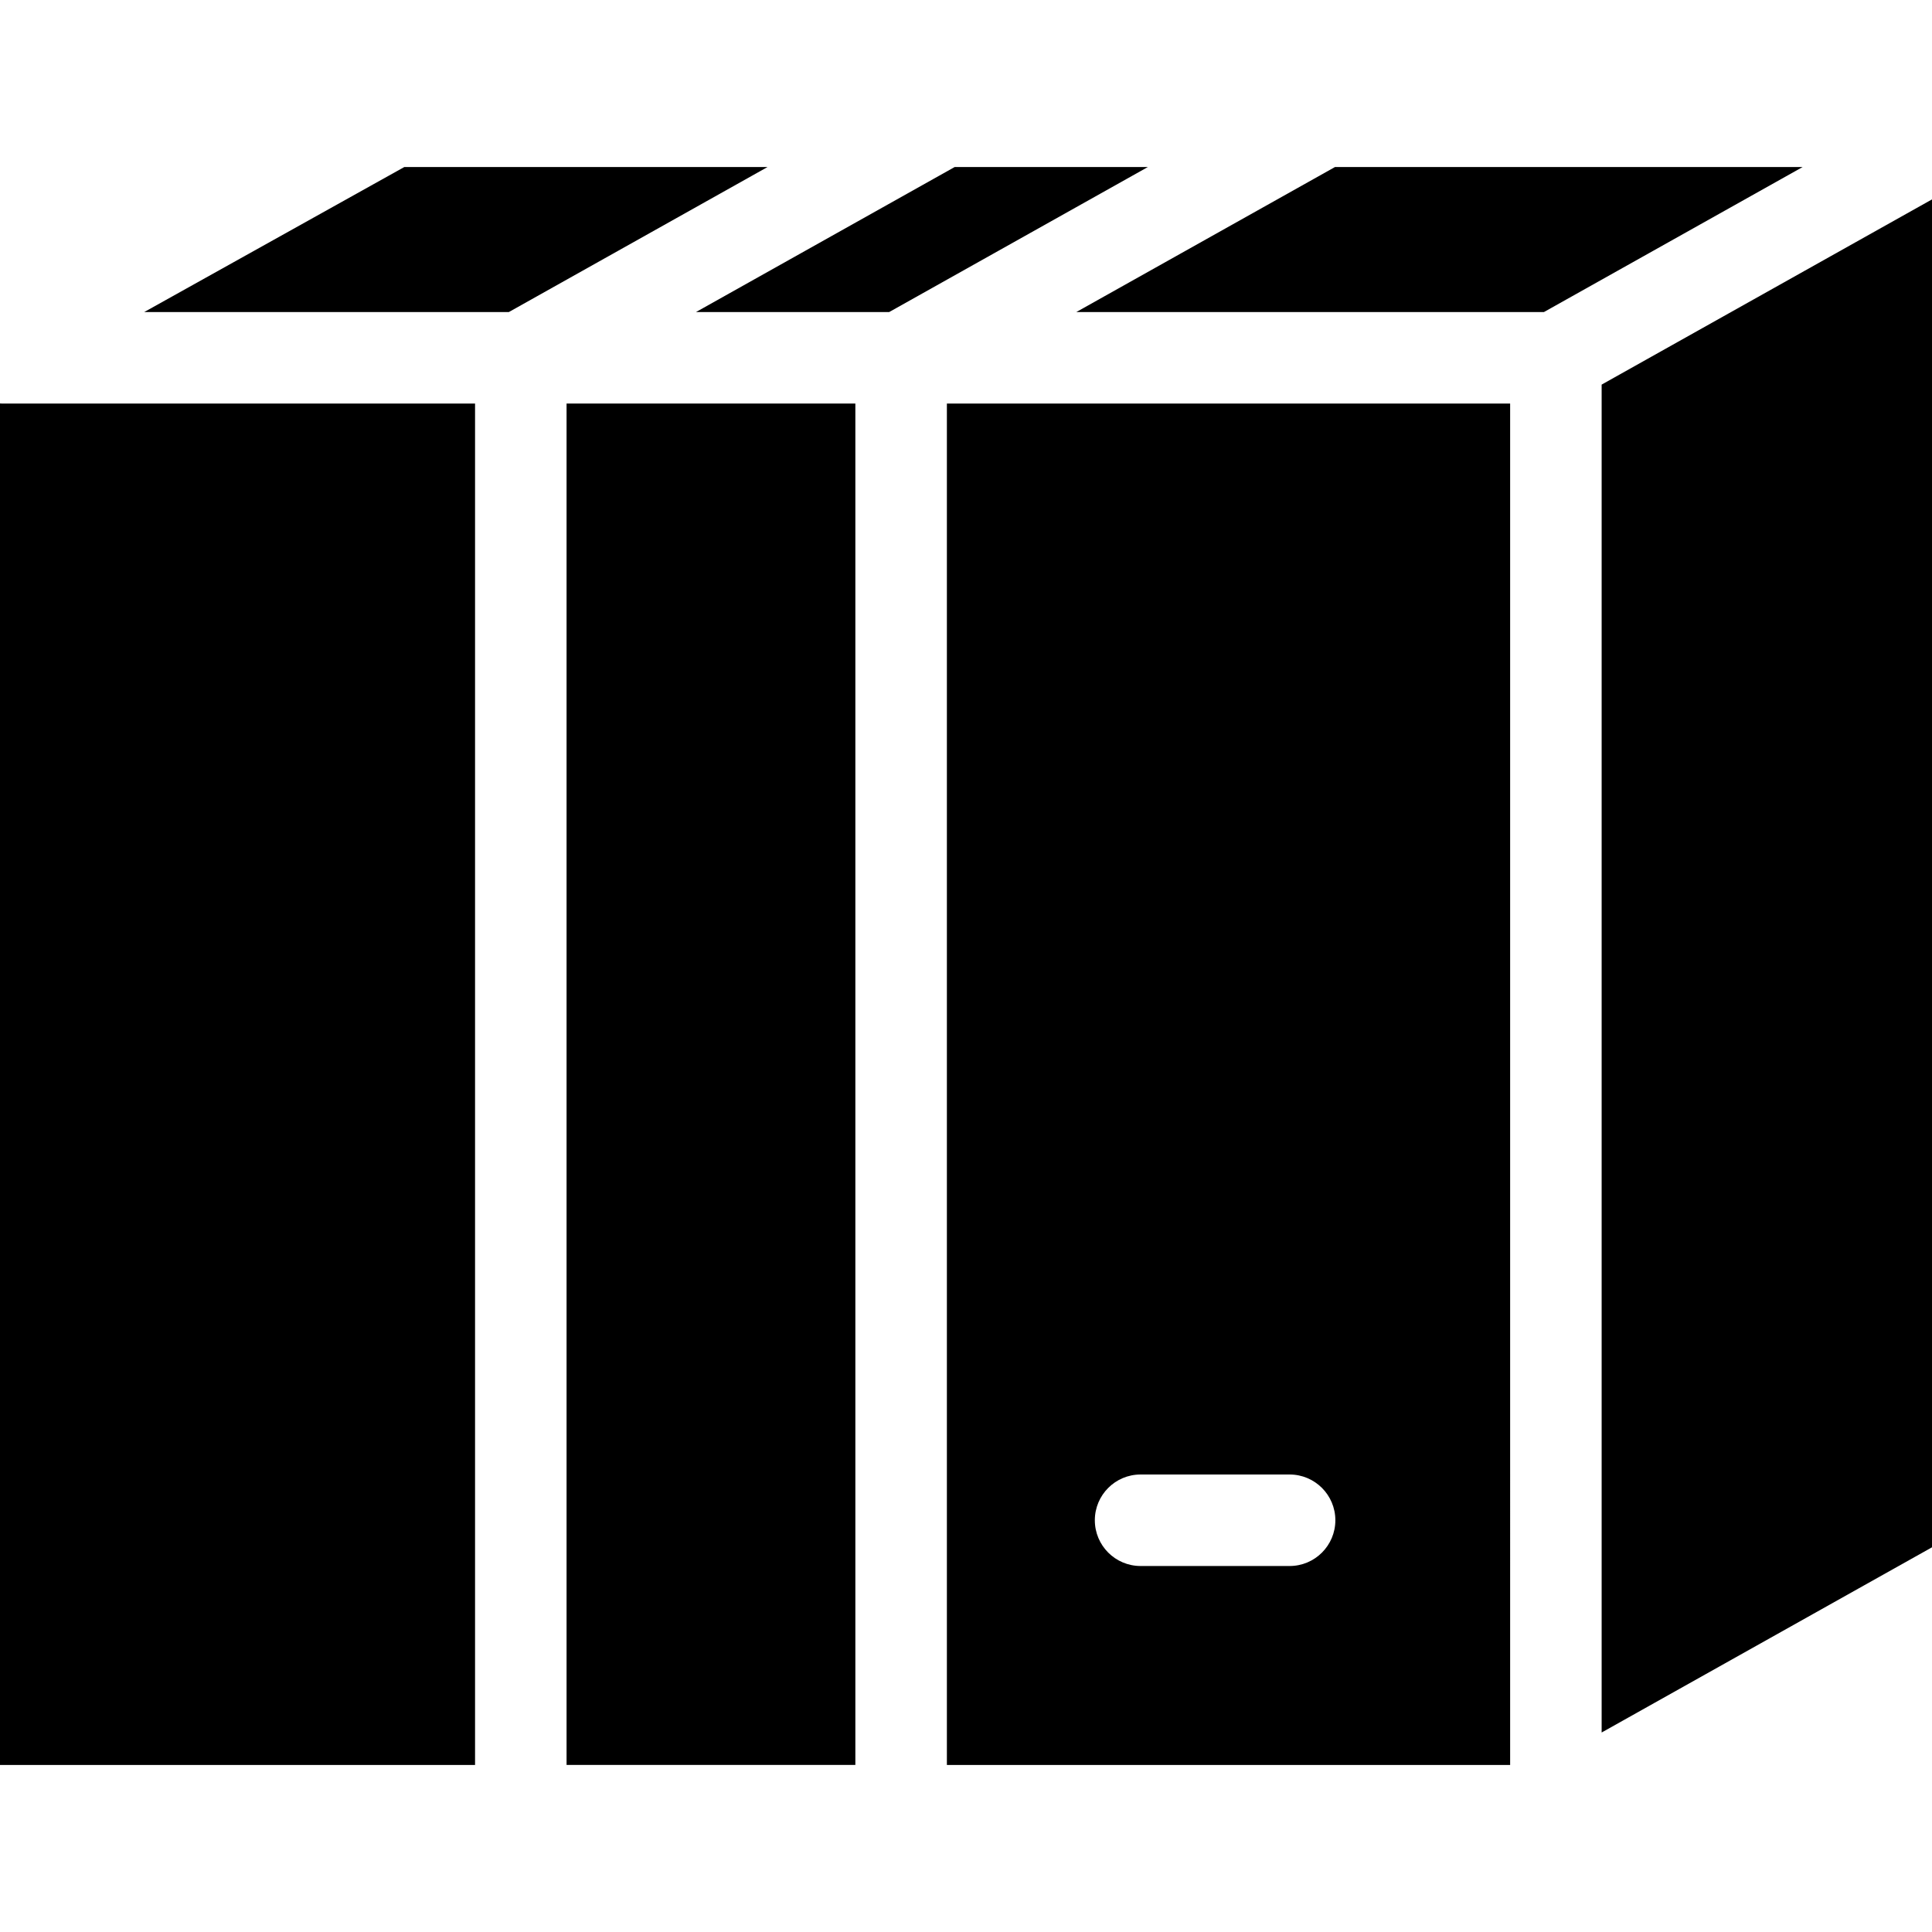
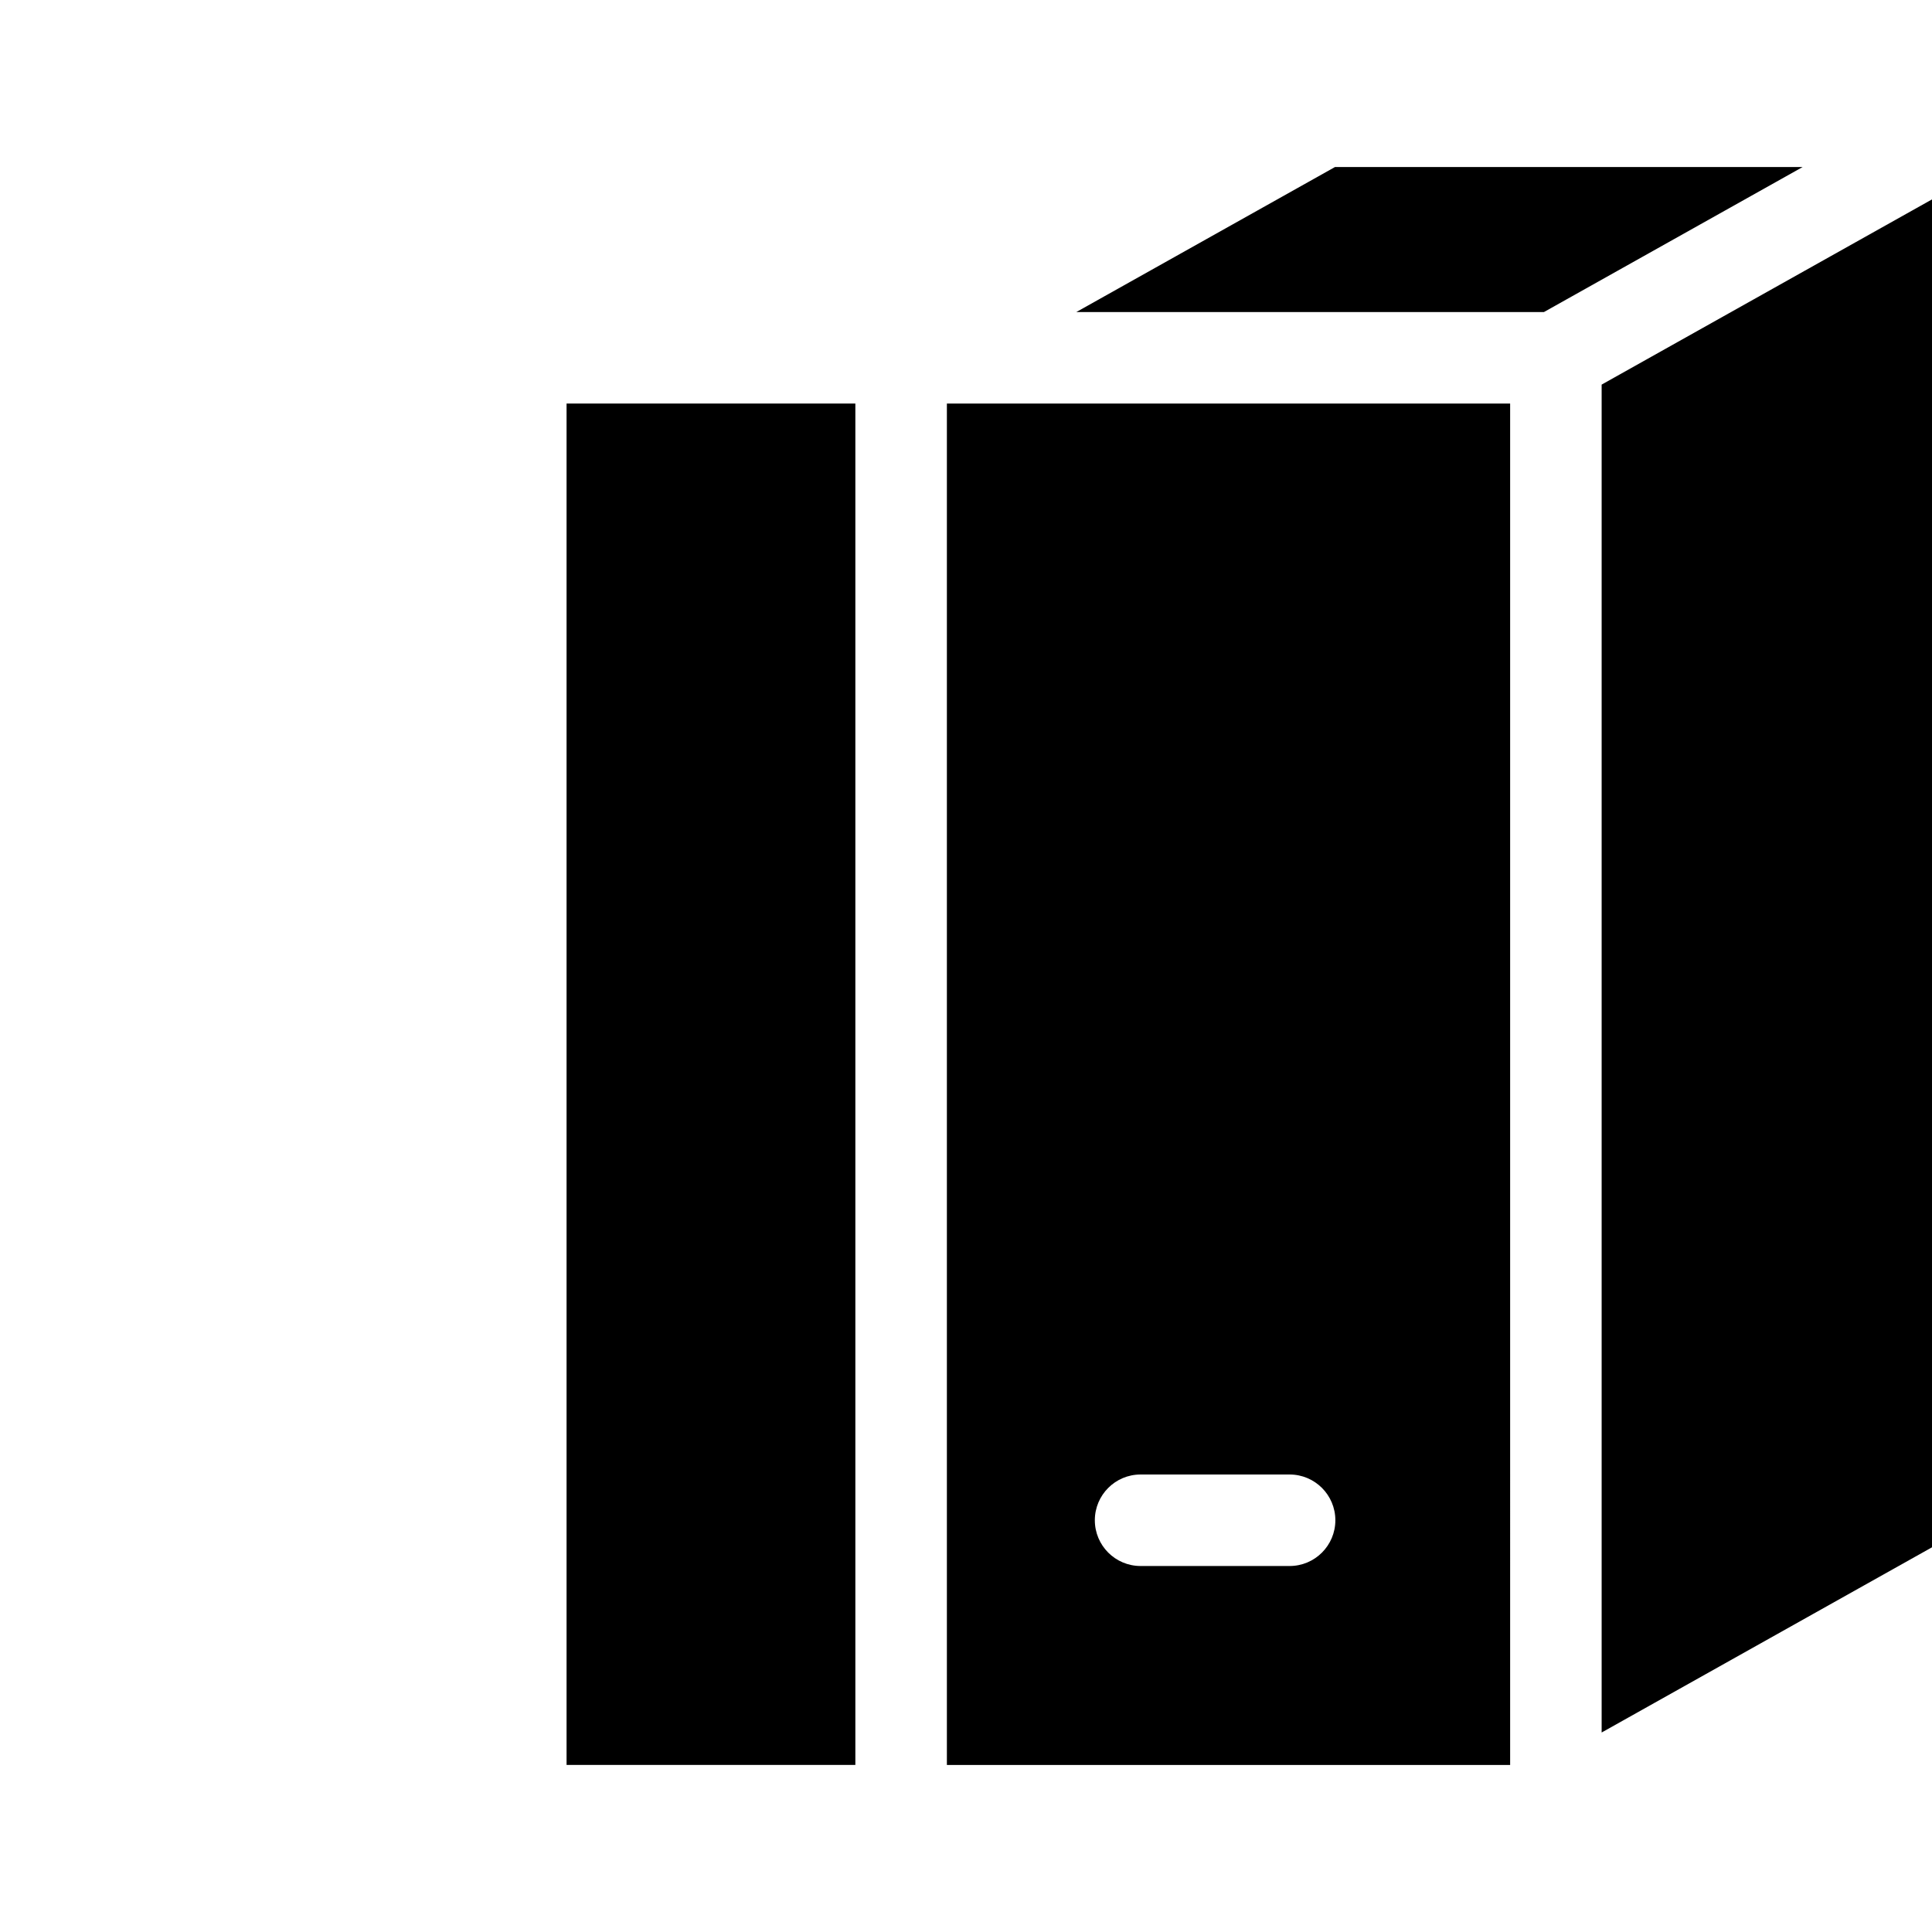
<svg xmlns="http://www.w3.org/2000/svg" fill="#000000" version="1.1" id="Layer_1" viewBox="0 0 512 512" xml:space="preserve">
  <g>
    <g>
-       <polygon points="252.983,44.27 184.443,82.697 235.642,82.697 304.184,44.27   " />
-     </g>
+       </g>
  </g>
  <g>
    <g>
      <rect x="150.145" y="106.943" width="76.533" height="360.781" />
    </g>
  </g>
  <g>
    <g>
-       <path d="M0.55,106.947c-0.185,0-0.366-0.019-0.55-0.028V467.73h125.894V106.947H0.55z" />
-     </g>
+       </g>
  </g>
  <g>
    <g>
      <polygon points="353.773,44.27 285.232,82.697 409.16,82.697 477.702,44.27   " />
    </g>
  </g>
  <g>
    <g>
      <polygon points="424.452,101.924 424.452,459.132 512,410.05 512,52.843   " />
    </g>
  </g>
  <g>
    <g>
      <path d="M250.934,106.947V467.73h149.268V106.947H250.934z M341.758,415.008h-39.491c-6.697,0-12.125-5.43-12.125-12.125    s5.428-12.125,12.125-12.125h39.491c6.697,0,12.125,5.43,12.125,12.125S348.455,415.008,341.758,415.008z" />
    </g>
  </g>
  <g>
    <g>
-       <polygon points="107.131,44.27 38.218,82.697 134.852,82.697 203.394,44.27   " />
-     </g>
+       </g>
  </g>
</svg>